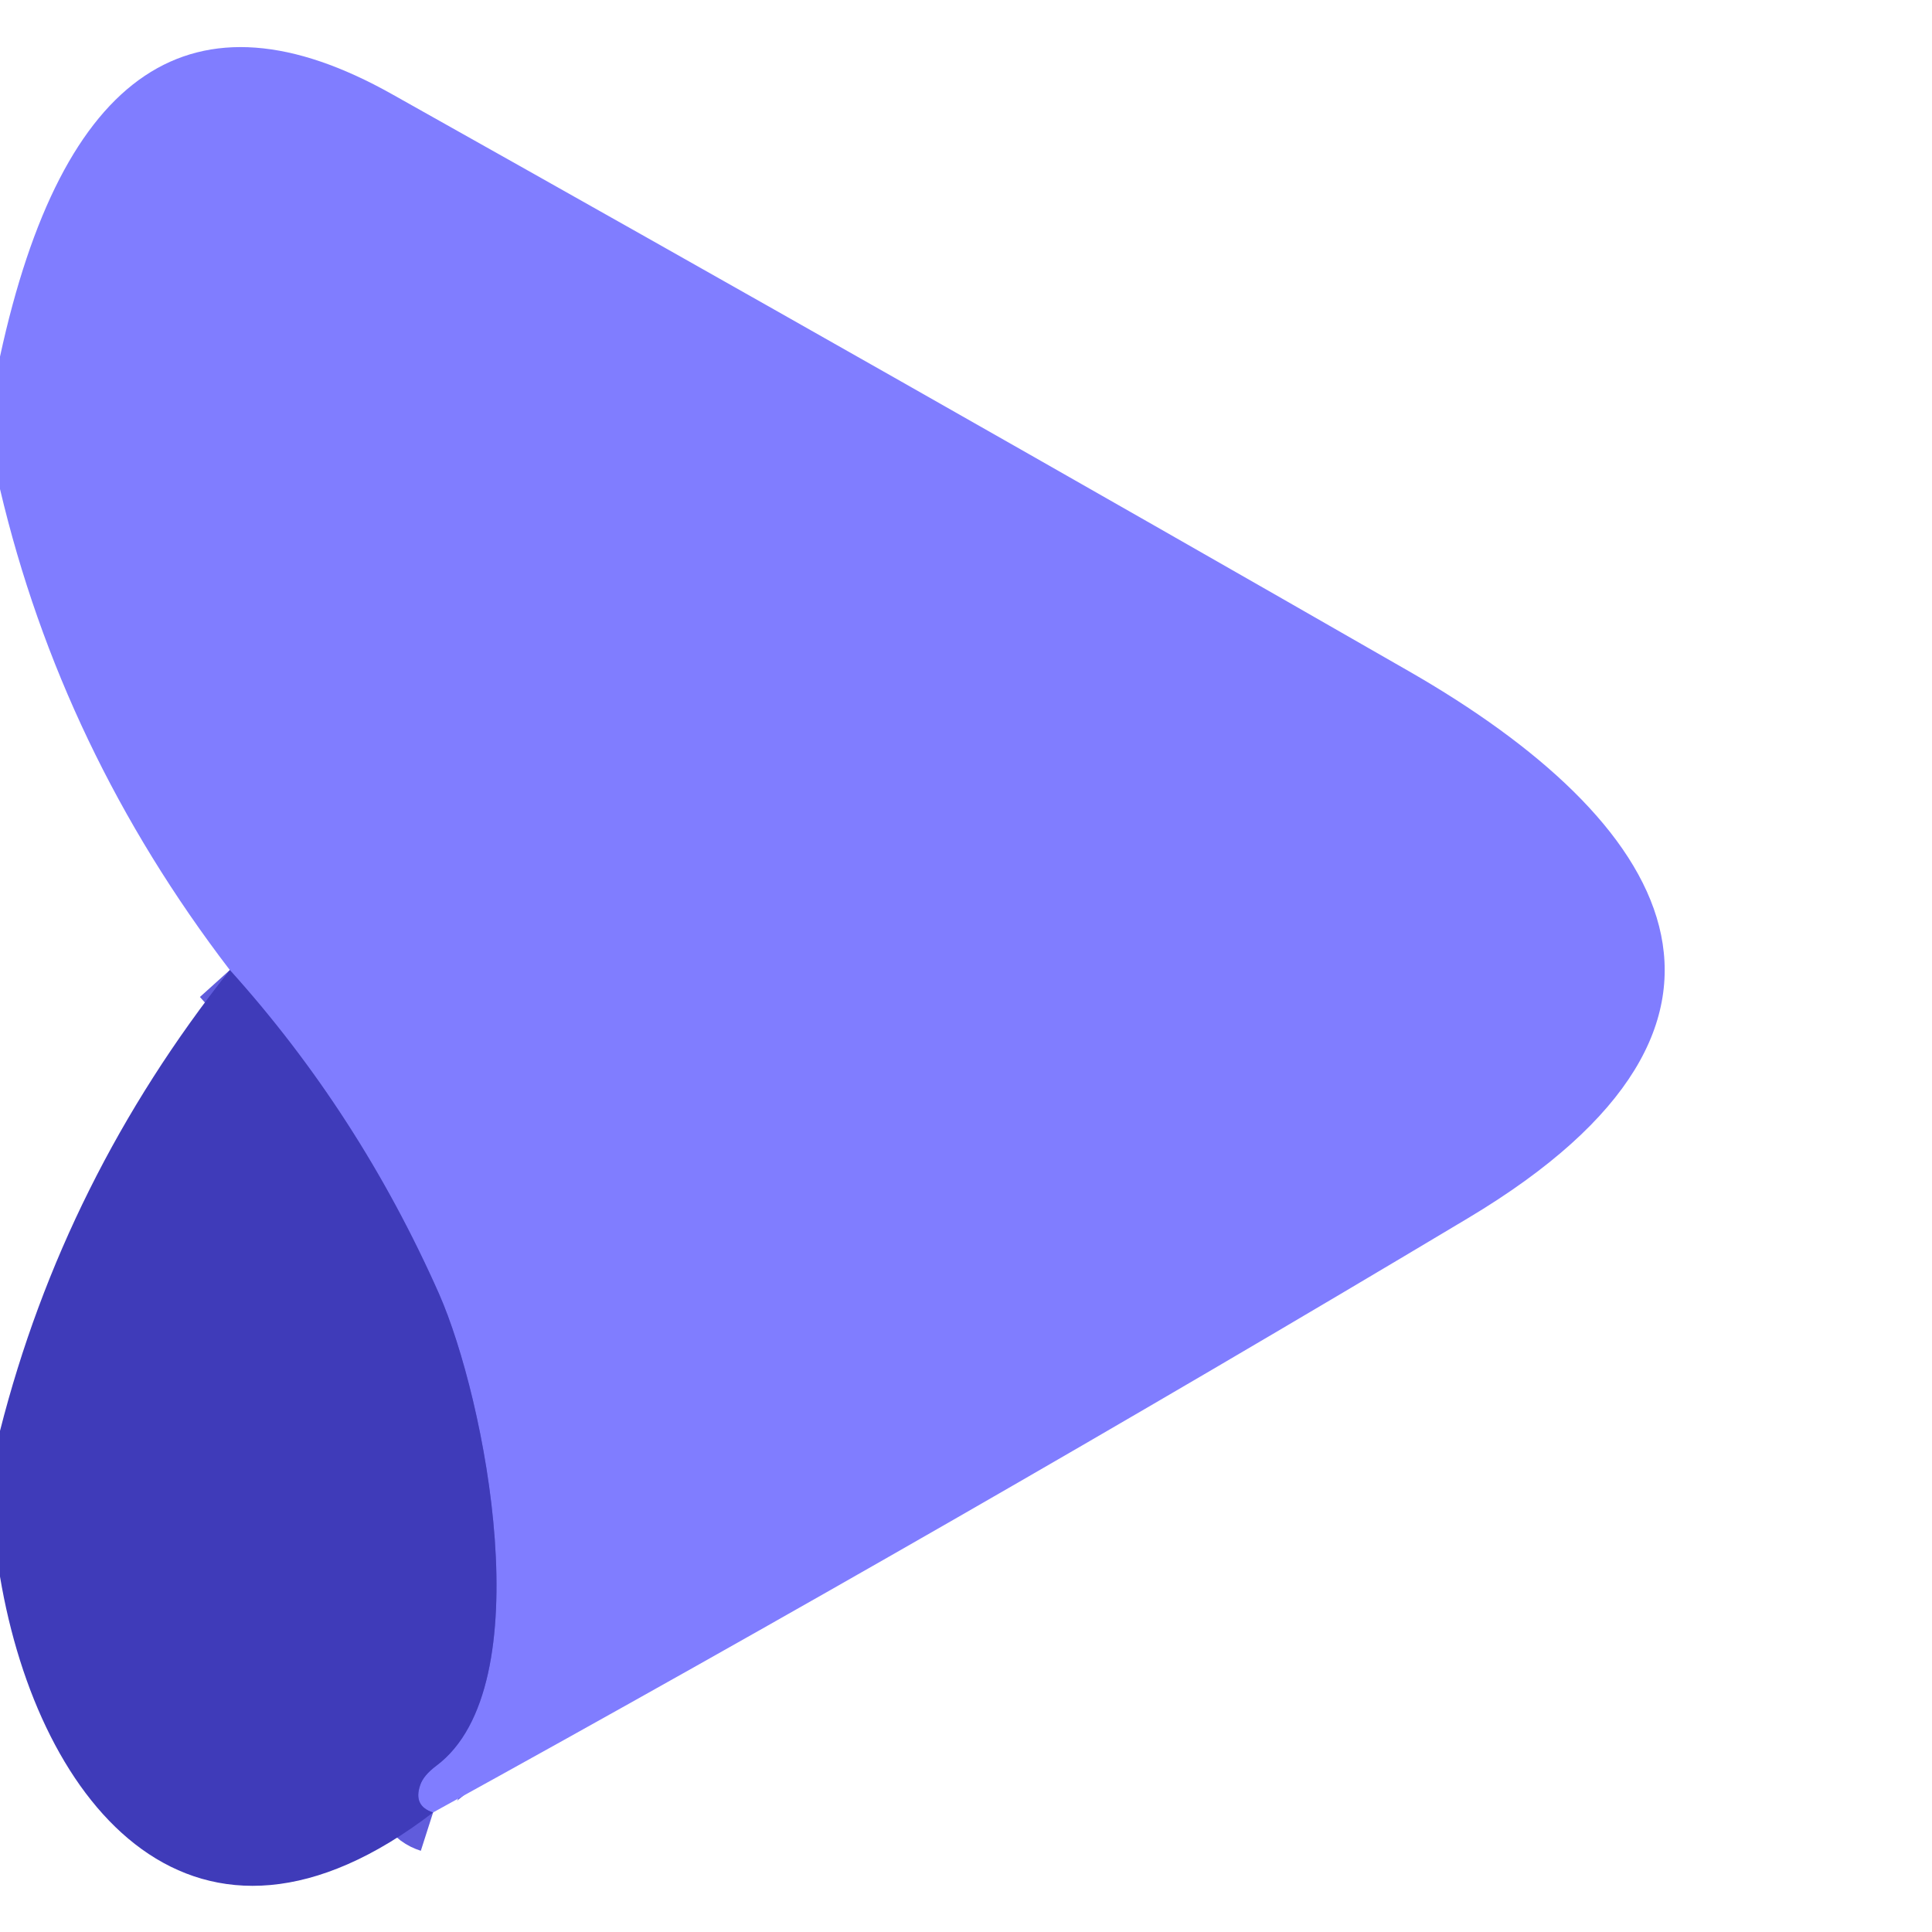
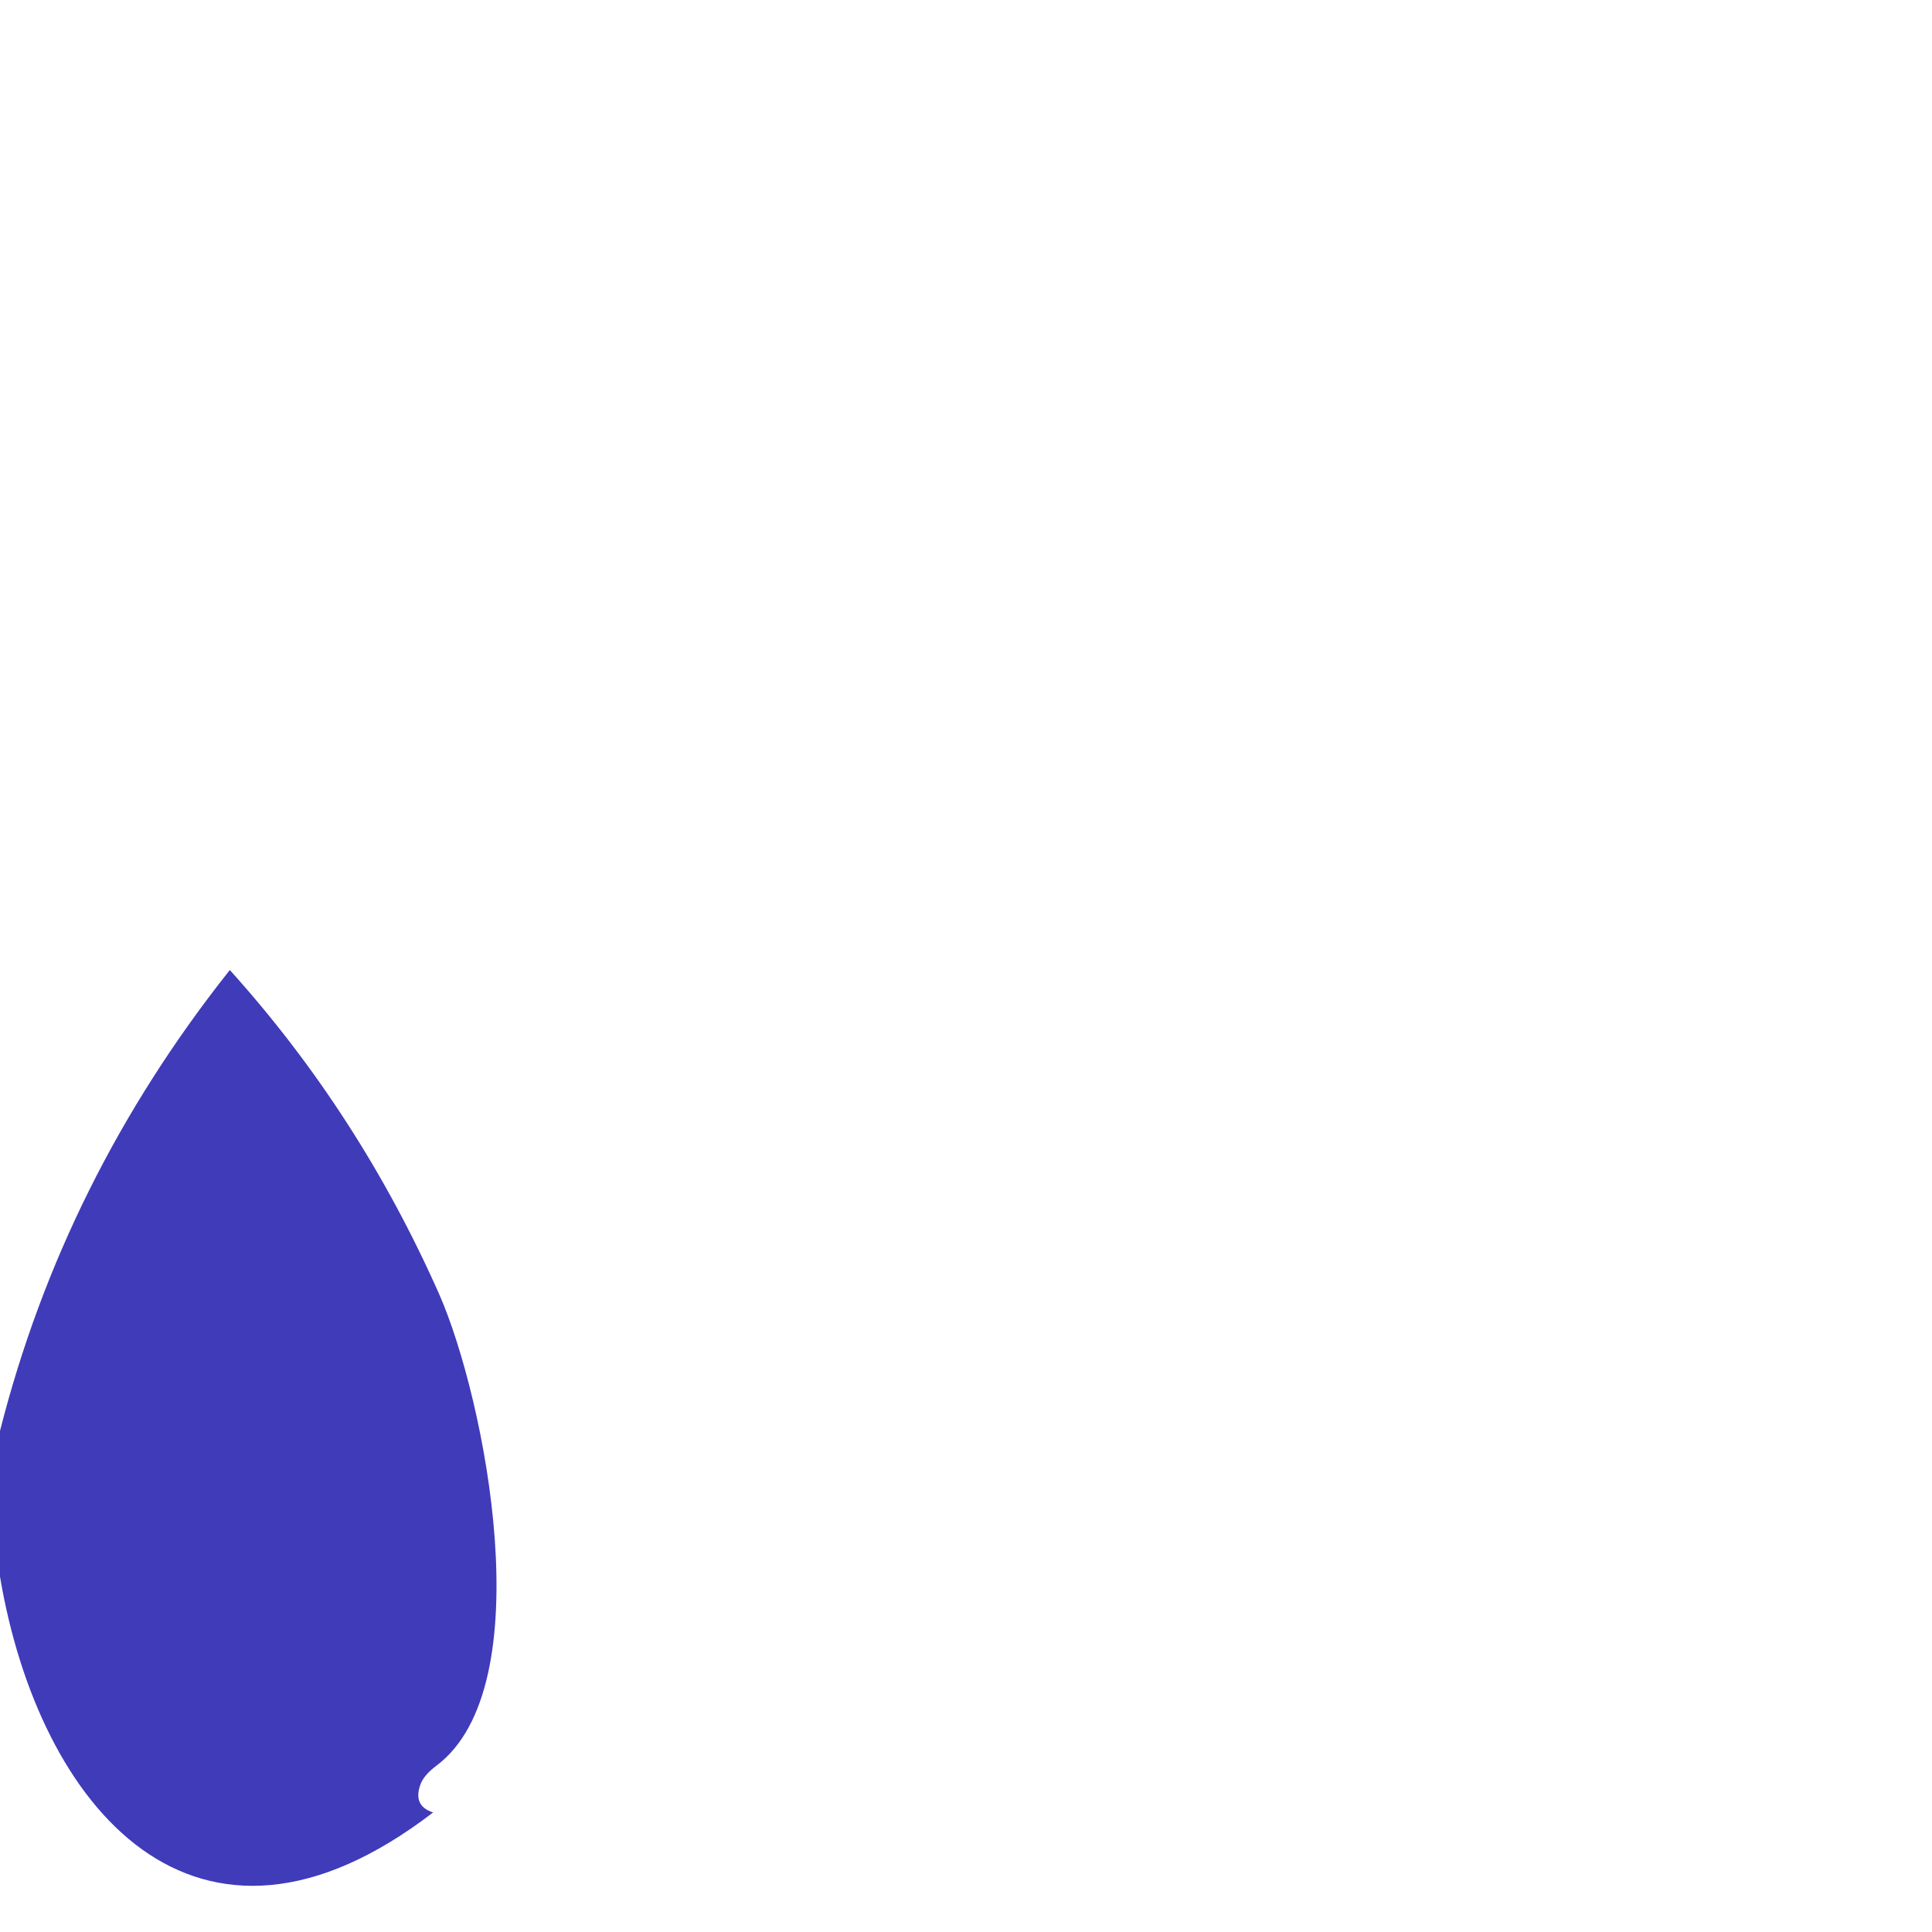
<svg xmlns="http://www.w3.org/2000/svg" version="1.1" viewBox="0.00 0.00 48.00 48.00">
-   <path stroke="#605cdc" stroke-width="2.00" fill="none" stroke-linecap="butt" vector-effect="non-scaling-stroke" d="   M 10.76 45.03   Q 10.26 44.87 10.44 44.35   Q 10.52 44.11 10.84 43.87   C 13.48 41.90 12.05 34.74 10.91 32.15   Q 8.92 27.66 5.71 24.10" />
-   <path fill="#807dff" d="   M 10.76 45.03   Q 10.26 44.87 10.44 44.35   Q 10.52 44.11 10.84 43.87   C 13.48 41.90 12.05 34.74 10.91 32.15   Q 8.92 27.66 5.71 24.10   Q 1.53 18.64 0.00 12.15   L 0.00 8.86   Q 2.32 -1.83 9.74 2.34   Q 22.41 9.45 35.01 16.68   C 41.42 20.36 44.67 25.36 36.48 30.26   Q 23.74 37.88 10.76 45.03   Z" />
  <path fill="#3f3bb9" d="   M 5.71 24.10   Q 8.92 27.66 10.91 32.15   C 12.05 34.74 13.48 41.90 10.84 43.87   Q 10.52 44.11 10.44 44.35   Q 10.26 44.87 10.76 45.03   C 4.85 49.57 0.96 44.88 0.00 39.17   L 0.00 35.55   Q 1.59 29.29 5.71 24.10   Z" />
</svg>